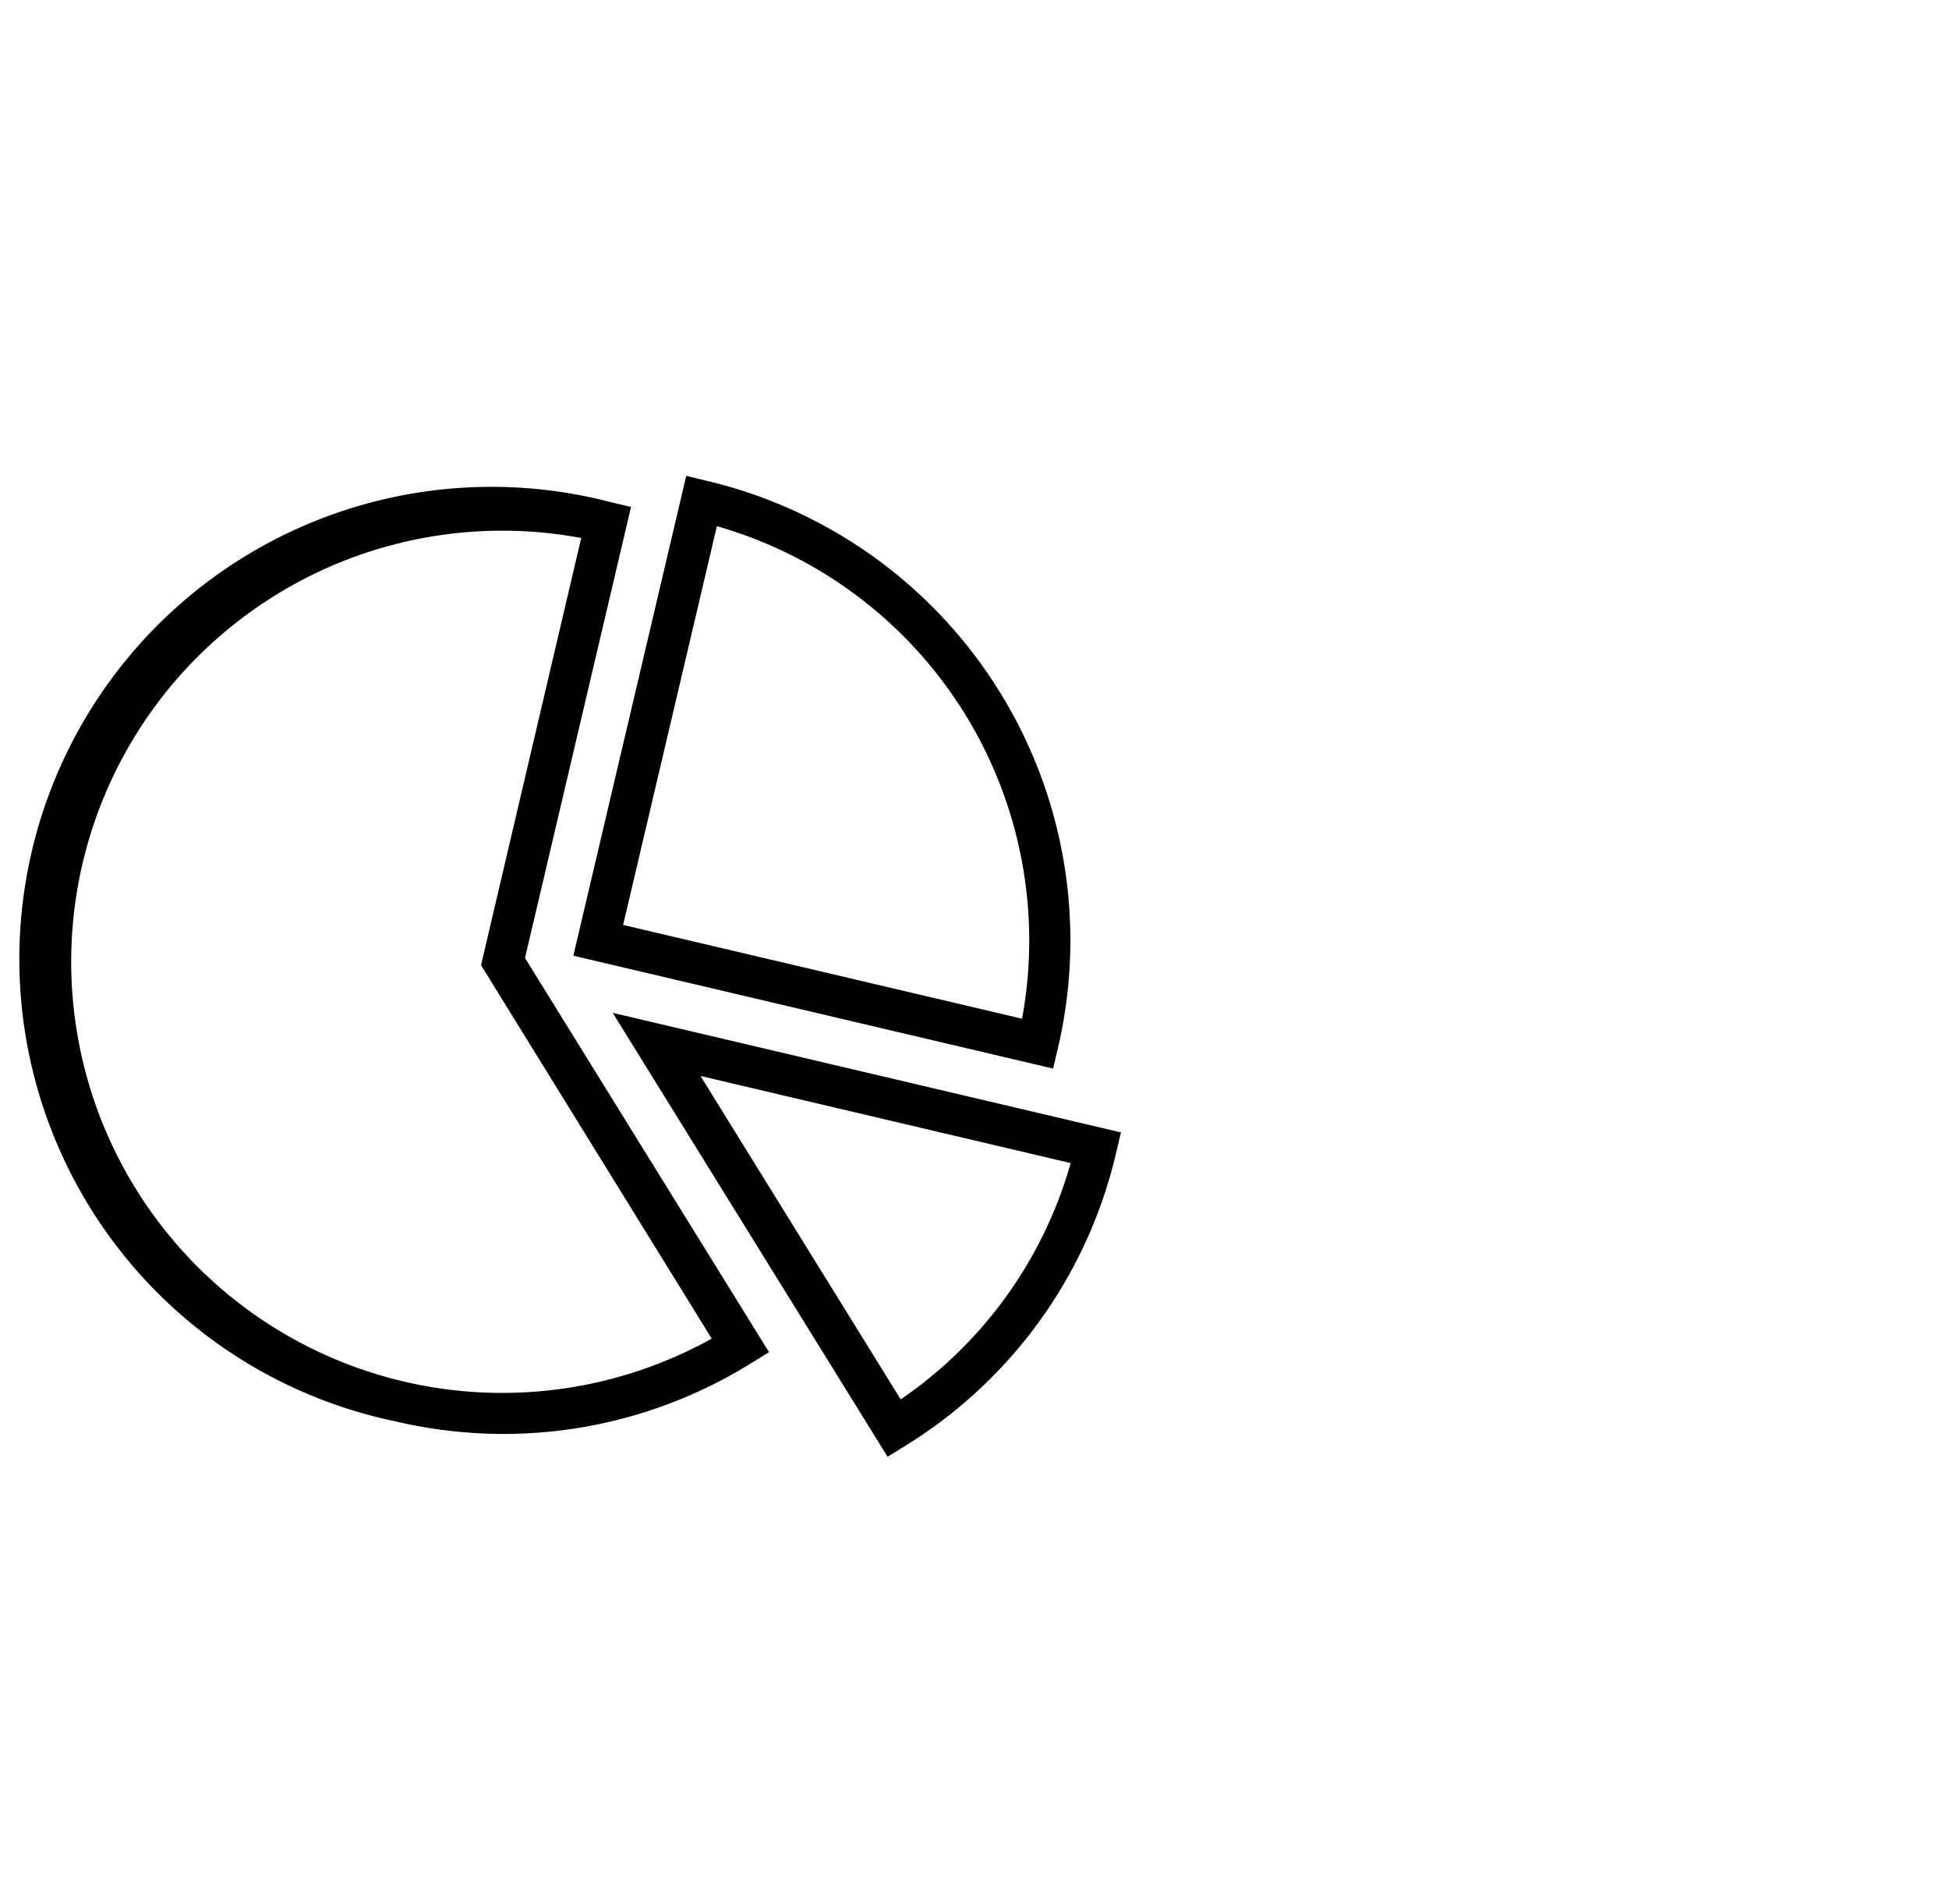
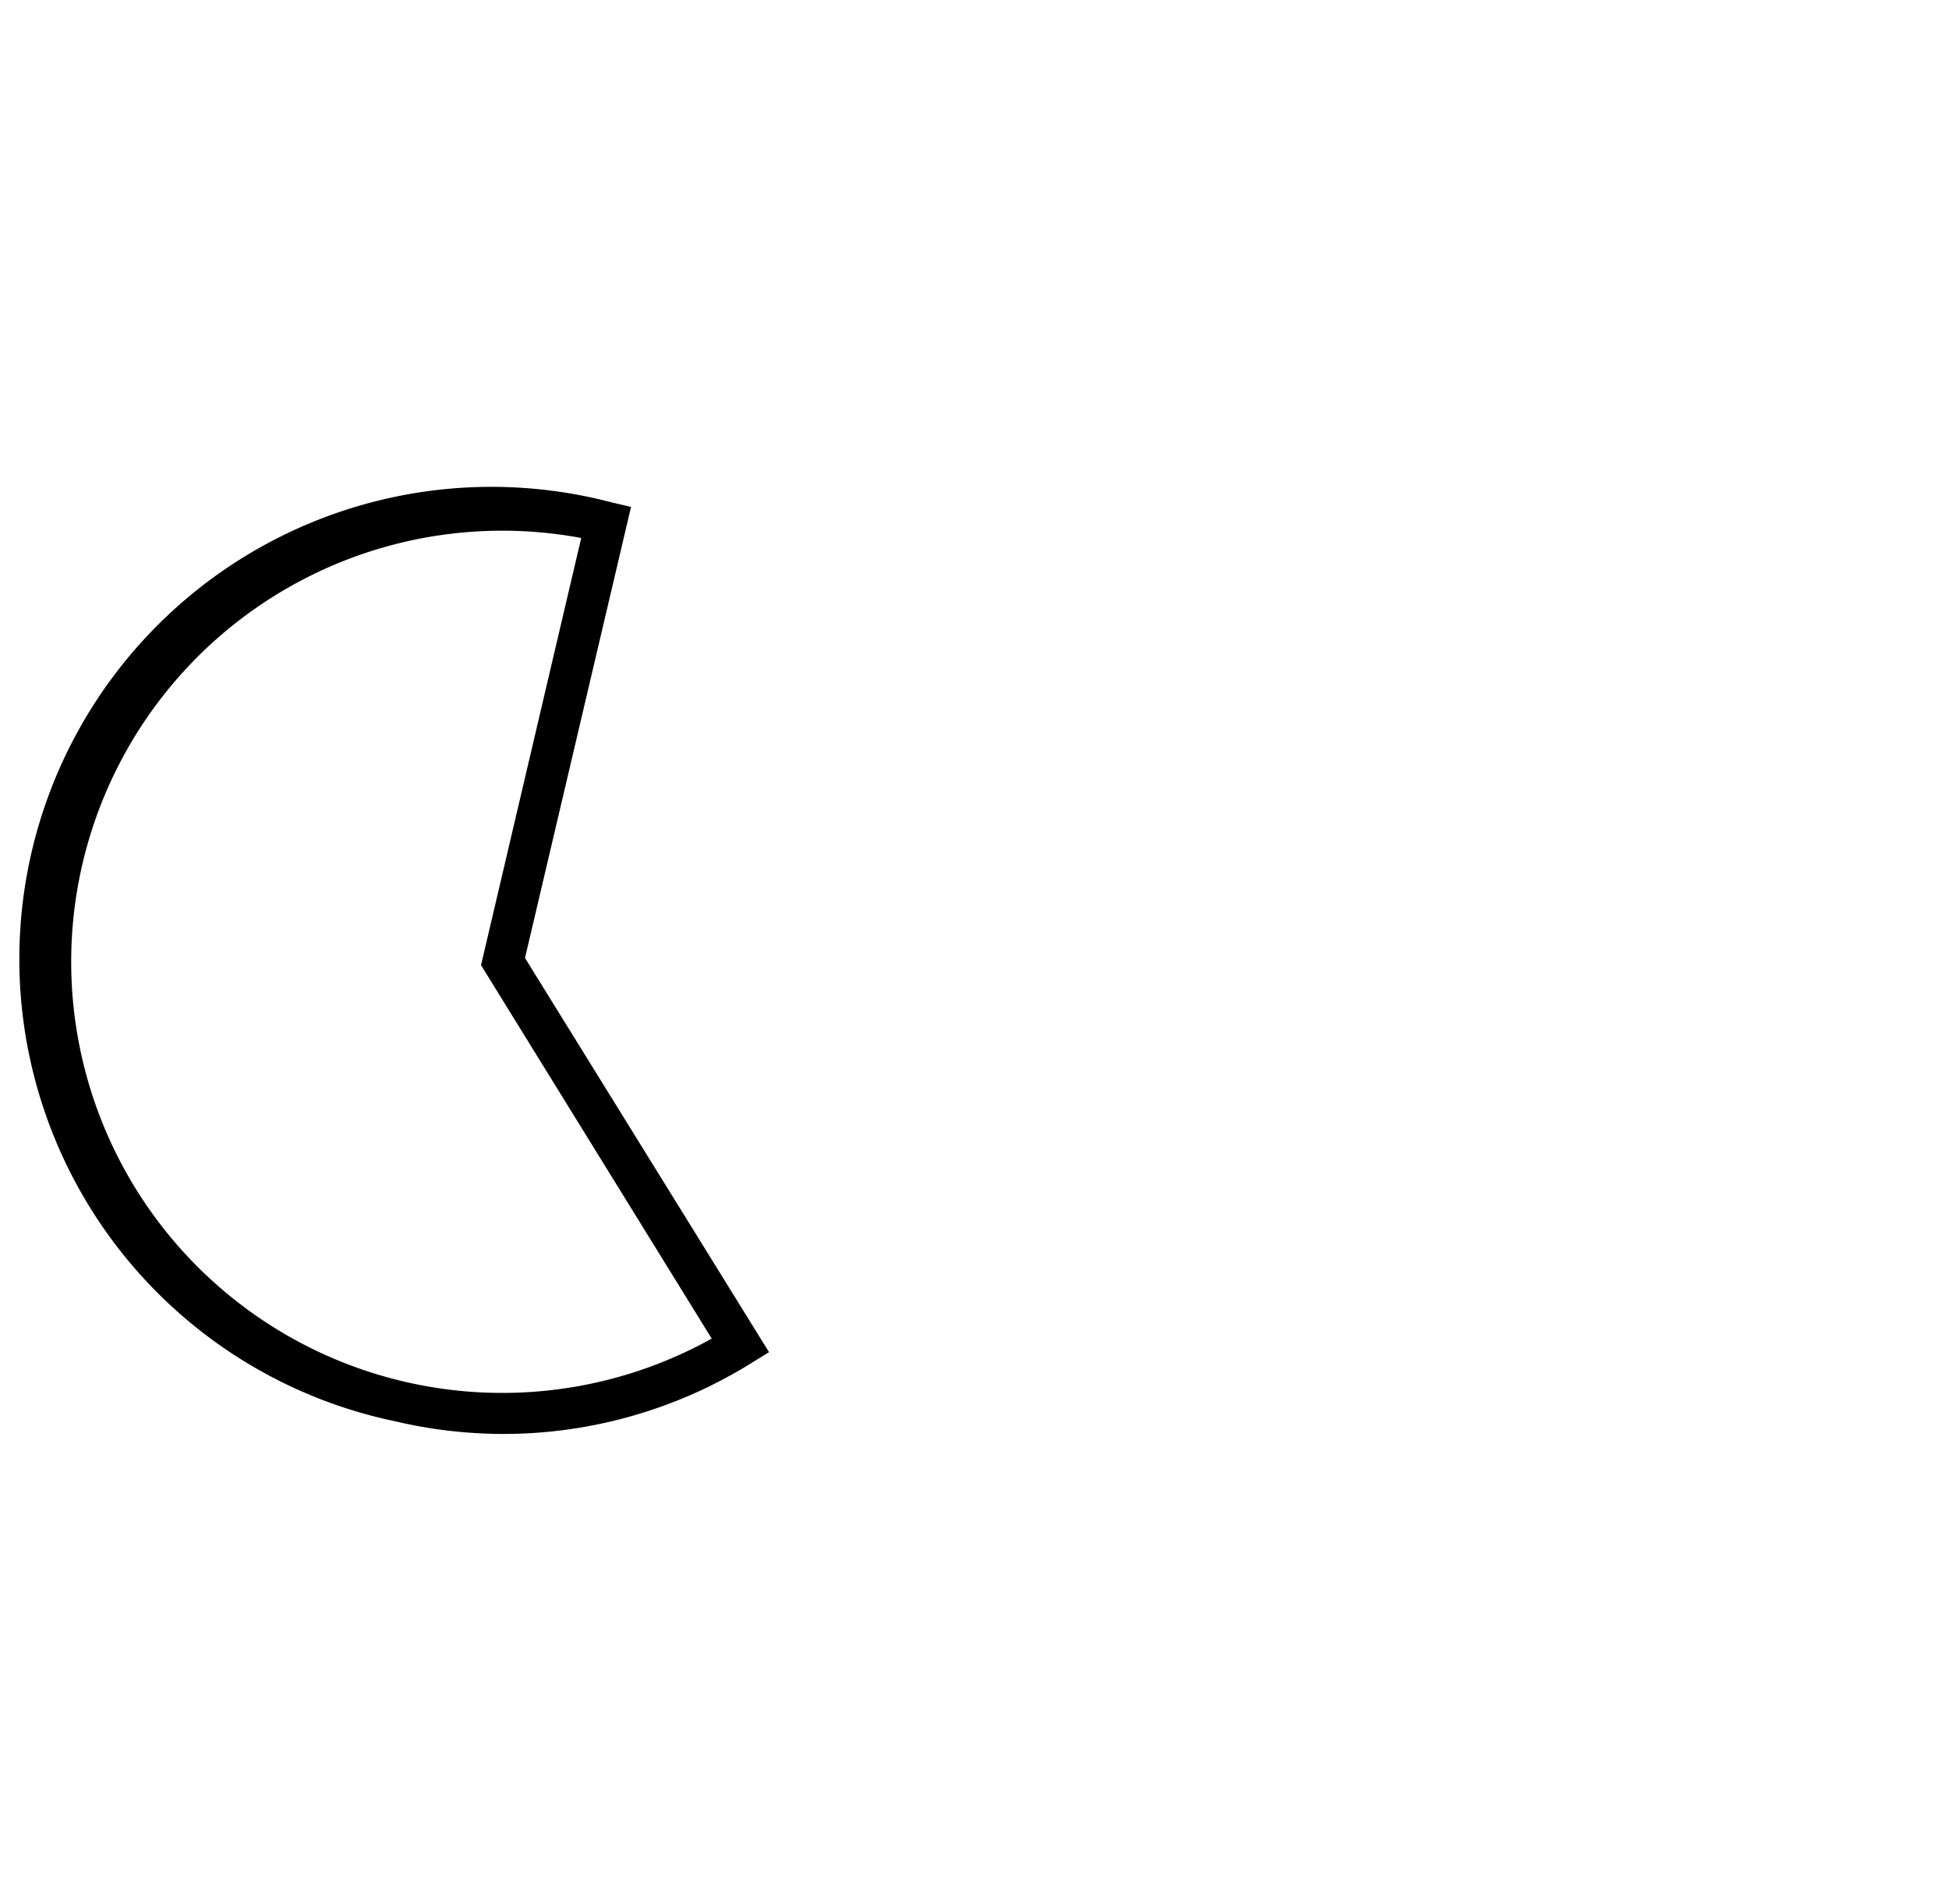
<svg xmlns="http://www.w3.org/2000/svg" viewBox="0 0 376.81 368.1">
  <defs>
    <style>.cls-1{fill:none;}</style>
  </defs>
  <g id="Ebene_1" data-name="Ebene 1">
    <path class="cls-1" d="M197.56,196.93a83.29,83.29,0,0,0-59-95.21L120.47,178.8Z" />
    <path class="cls-1" d="M112.37,104a83.28,83.28,0,1,0,25.25,154.72L93,186.58Z" />
-     <path class="cls-1" d="M174.14,270.52A82.6,82.6,0,0,0,207,224.84L135.43,208Z" />
    <path d="M122,98l-3.9-.92A91.28,91.28,0,1,0,76.33,274.74,91.7,91.7,0,0,0,97.4,277.2a90.72,90.72,0,0,0,47.88-13.71l3.4-2.1-47.18-76.2Zm15.6,160.77A83.34,83.34,0,1,1,112.37,104L93,186.58Z" />
-     <path d="M203.6,206.57l.92-3.9a91.28,91.28,0,0,0-68-109.75L132.67,92l-21.82,92.75Zm-65-104.85a83.29,83.29,0,0,1,59,95.21L120.47,178.8Z" />
-     <path d="M118.46,195.8l53.14,85.81,3.4-2.1a90.69,90.69,0,0,0,40.8-56.71l.92-3.89Zm55.68,74.72L135.43,208,207,224.84A82.6,82.6,0,0,1,174.14,270.52Z" />
  </g>
</svg>